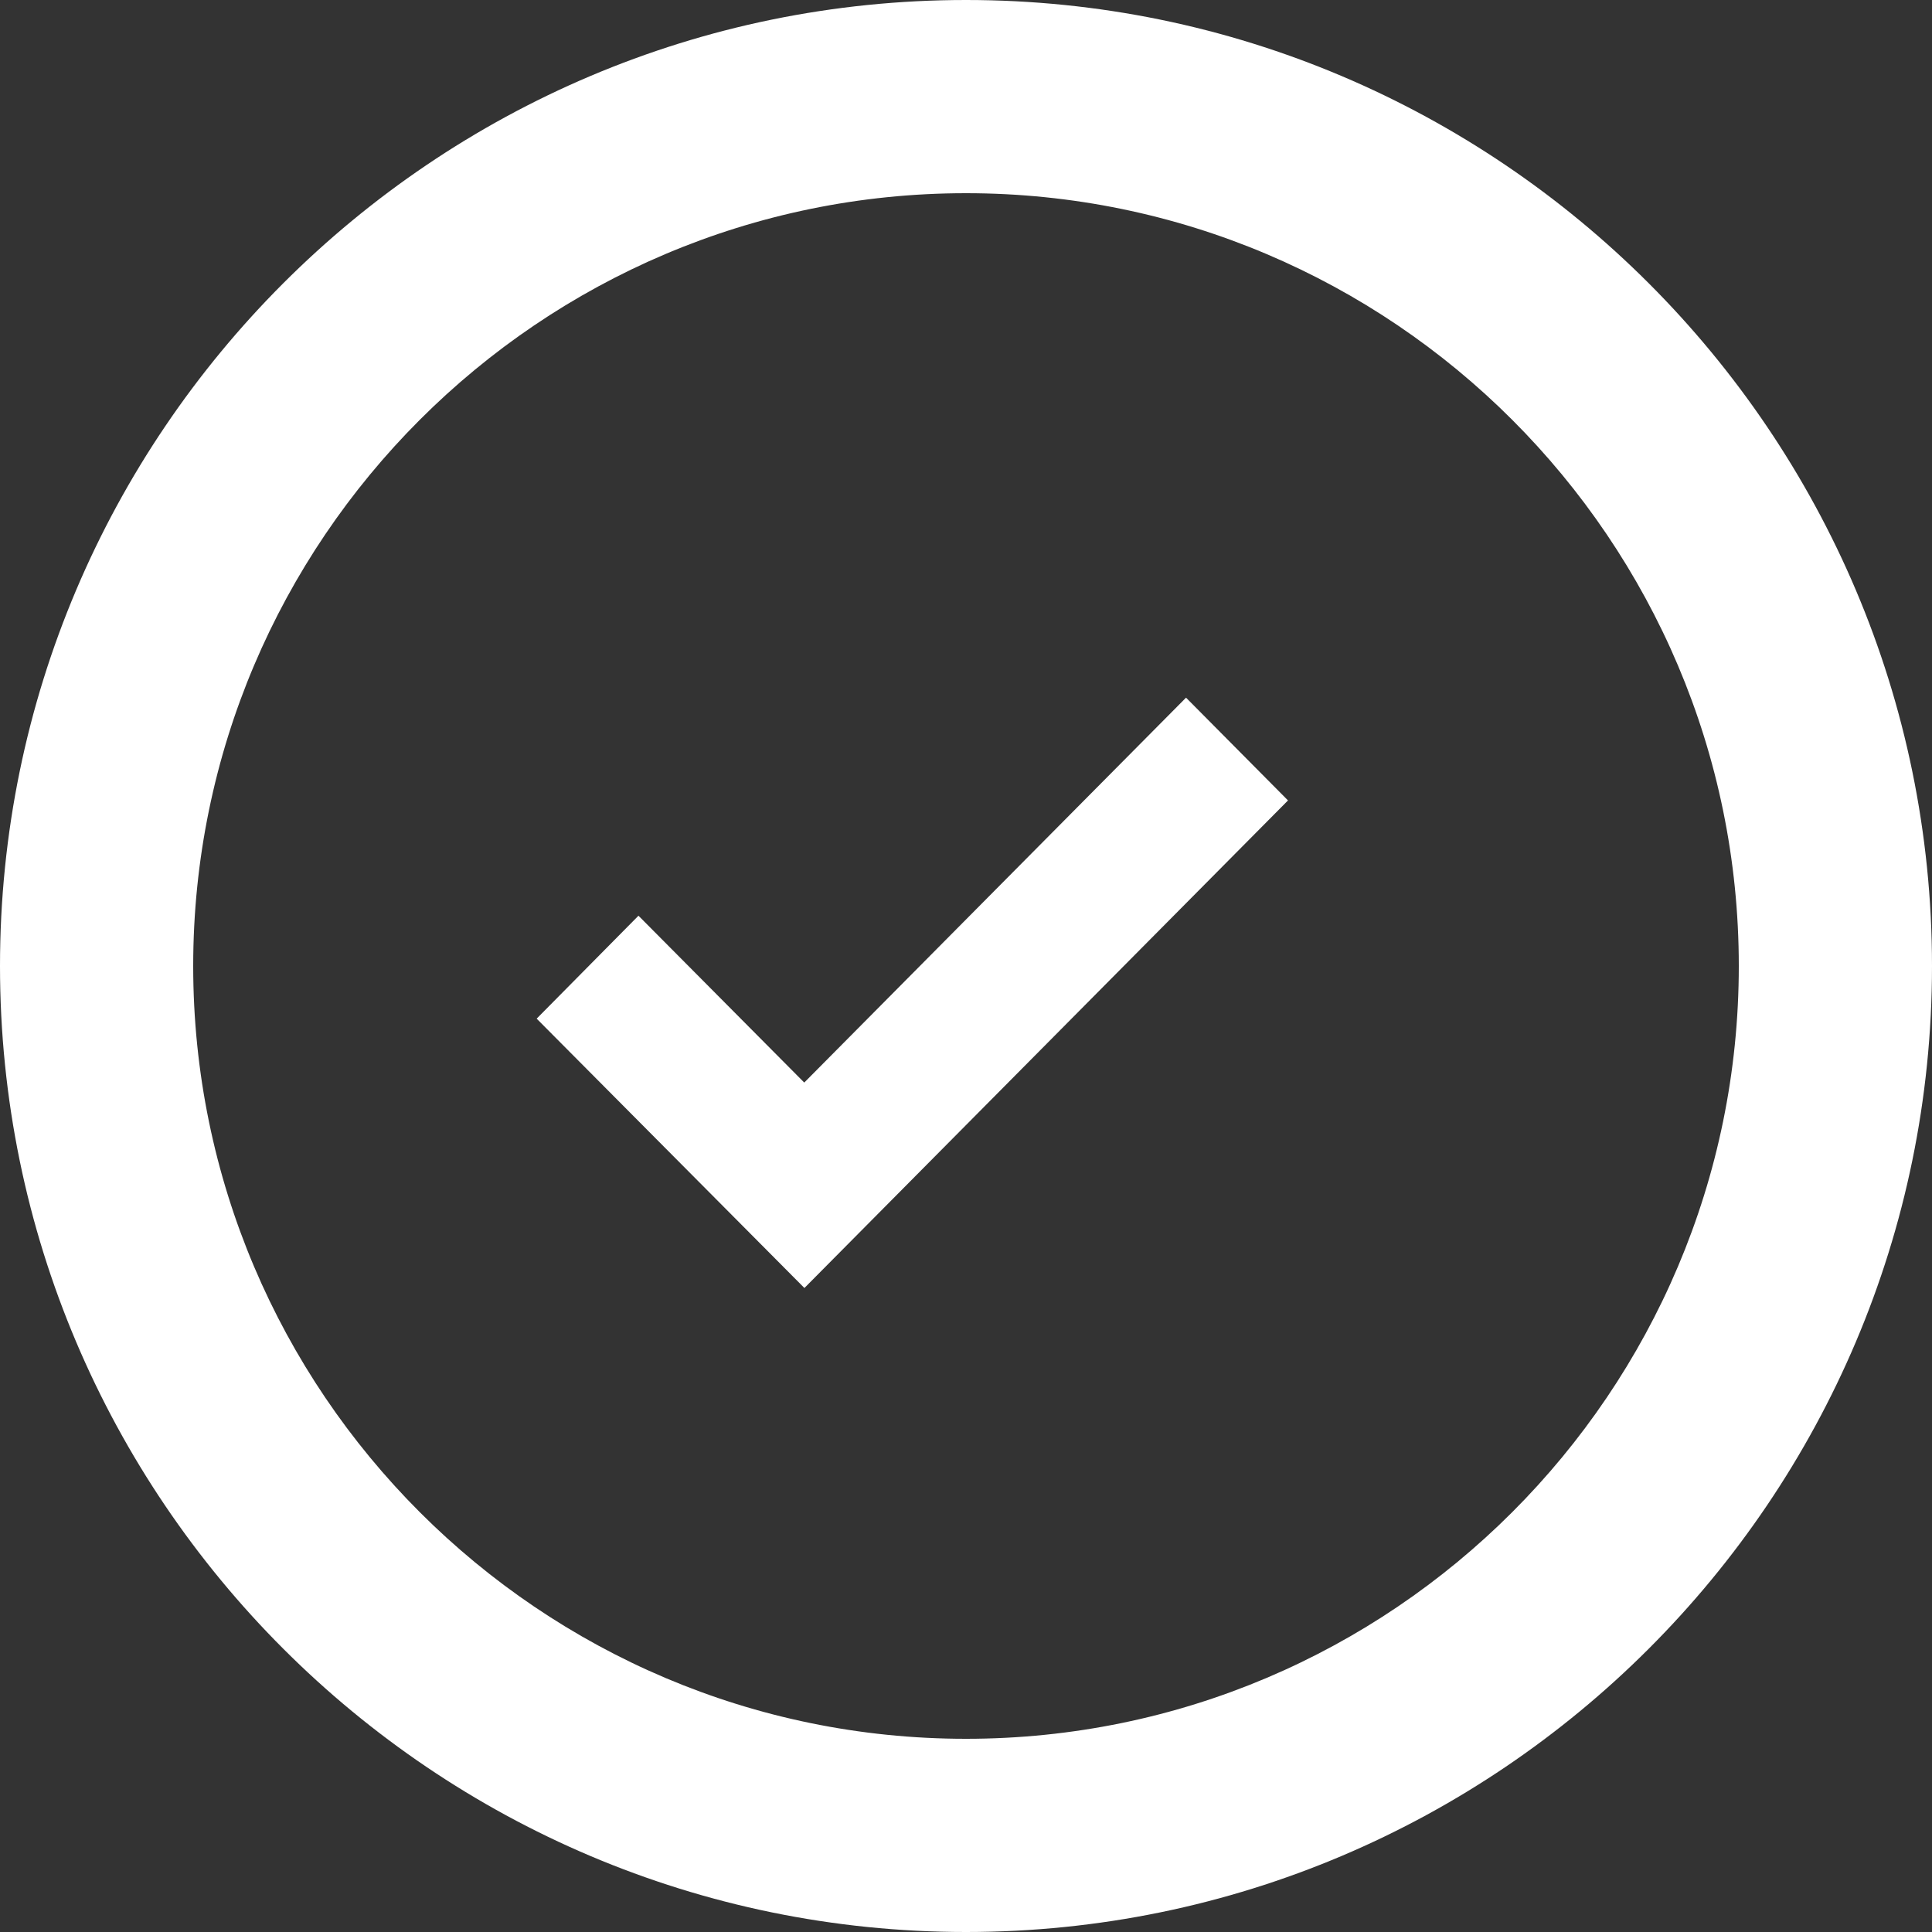
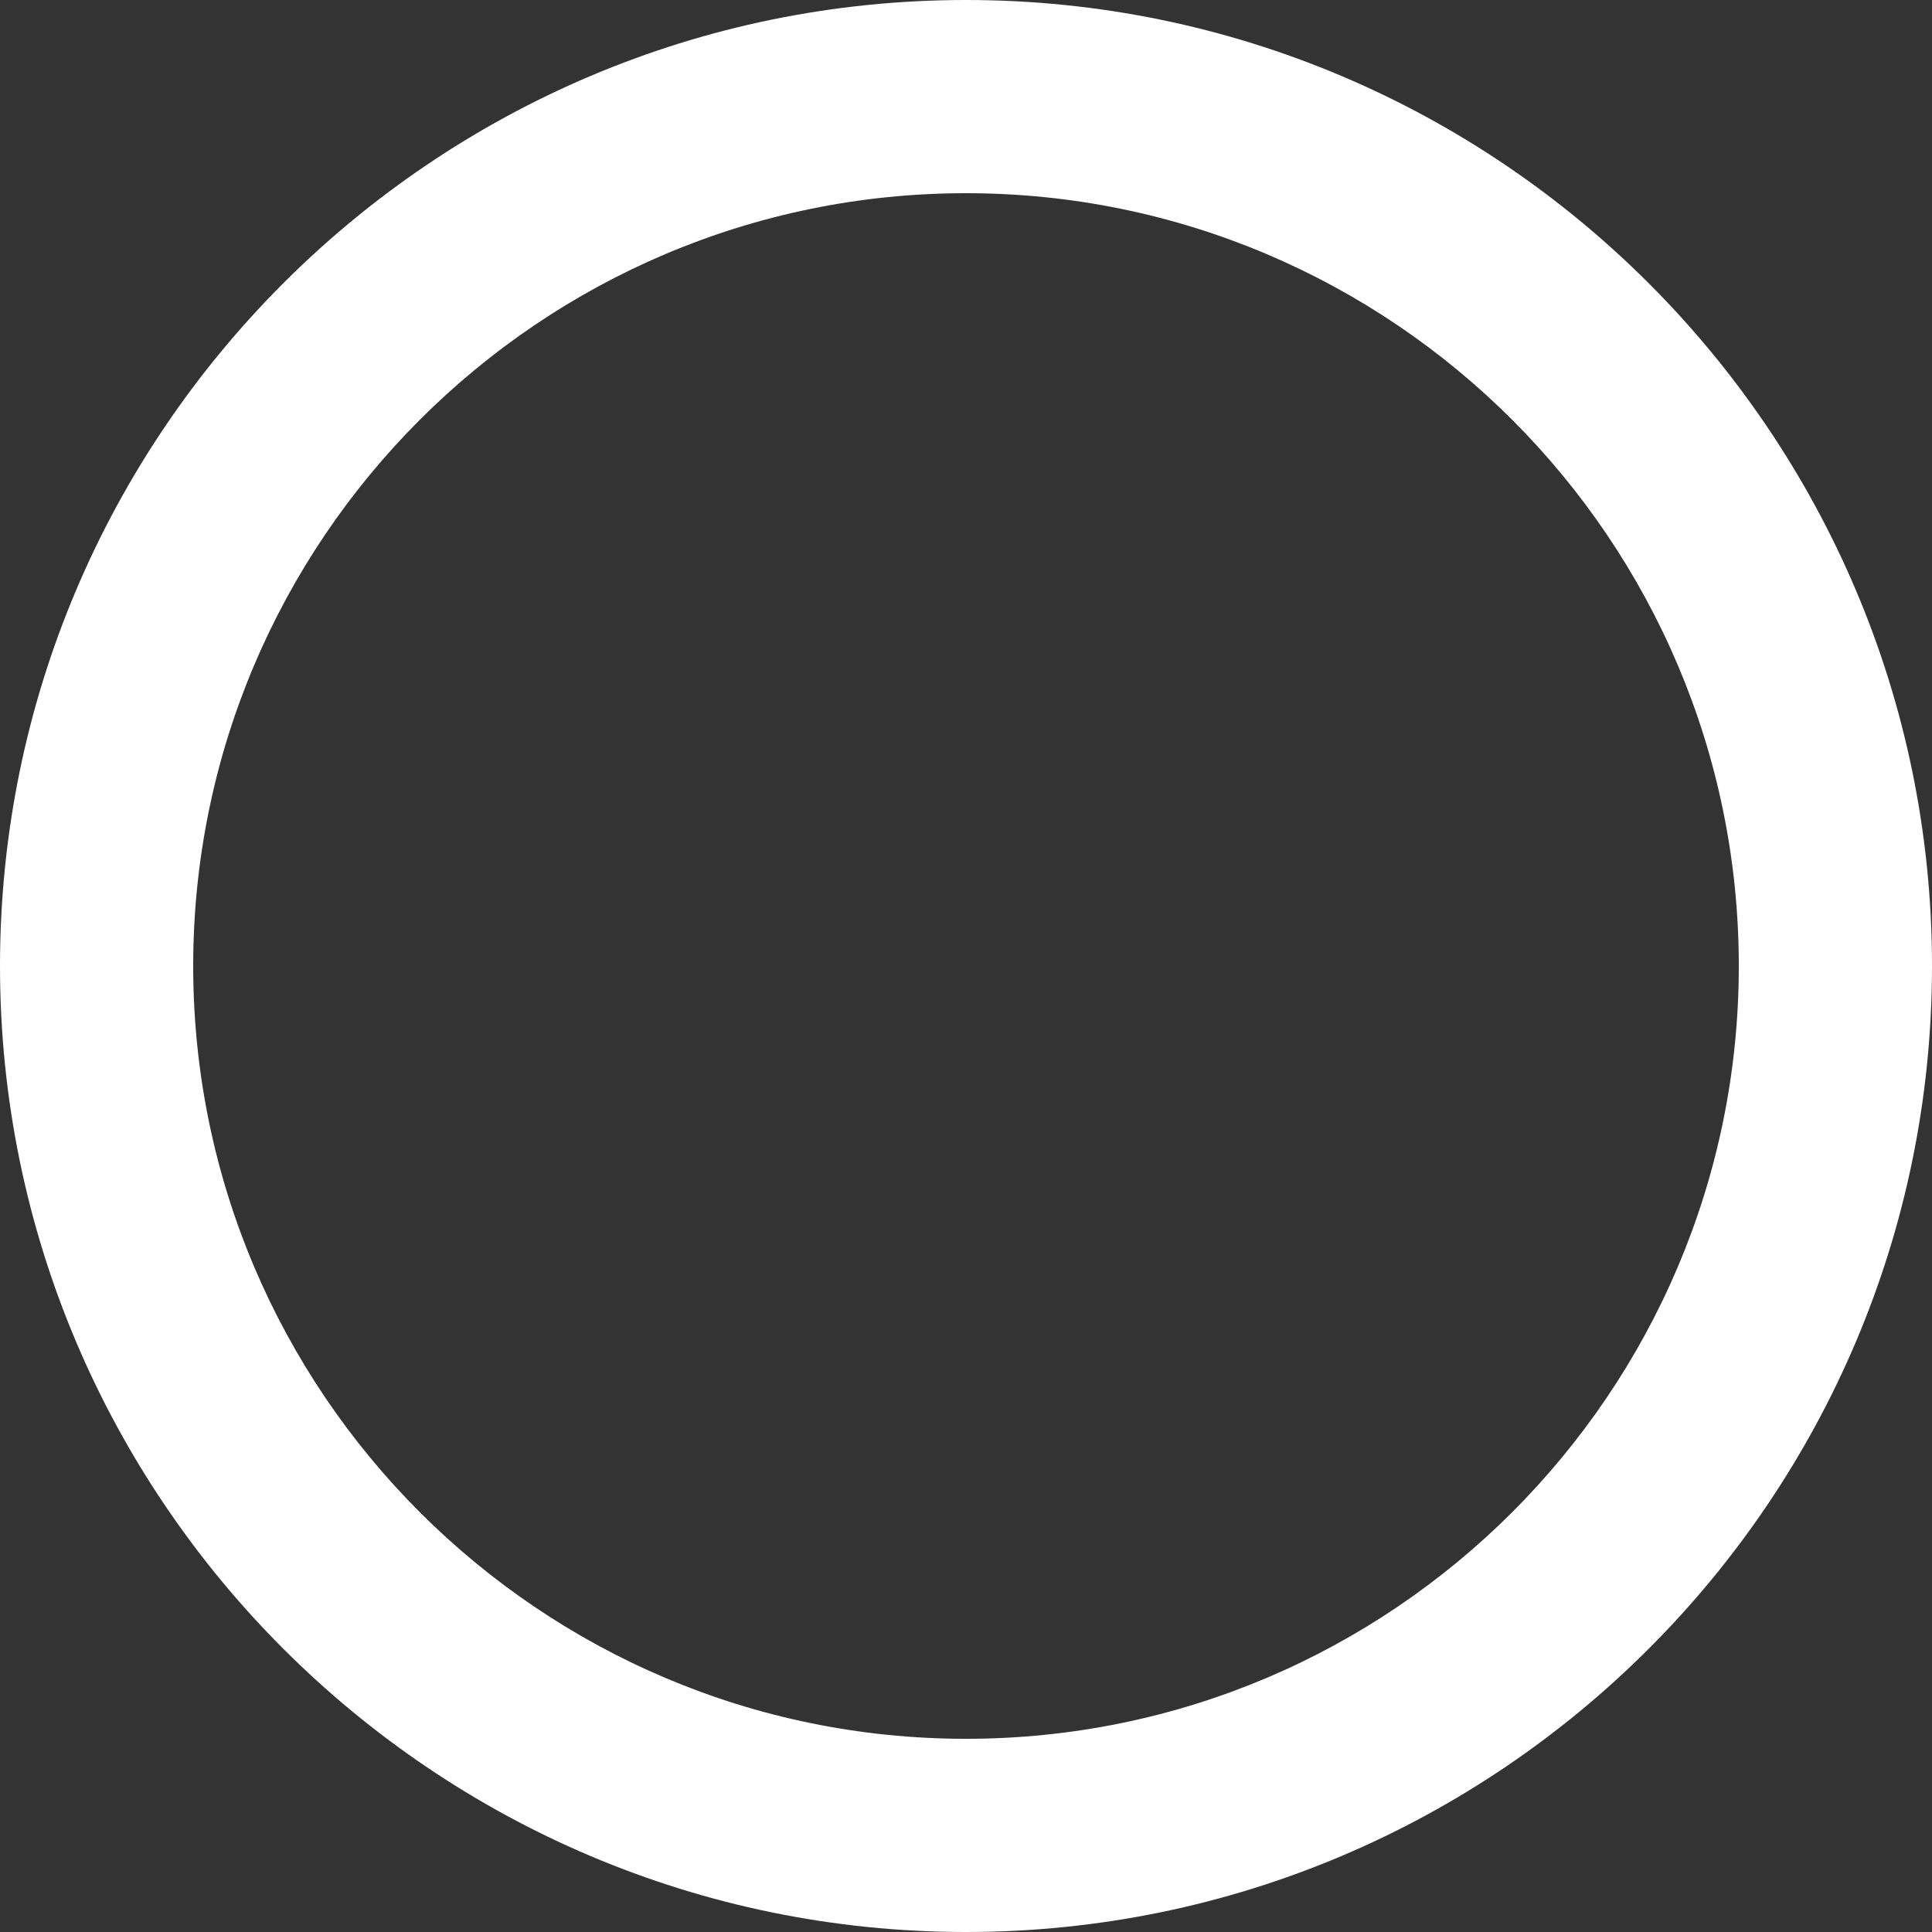
<svg xmlns="http://www.w3.org/2000/svg" width="36" height="36" viewBox="0 0 36 36" fill="none">
  <rect x="0" y="0" width="36" height="36" fill="#333333" stroke="none" />
  <path d="M18 0C8.075 0 0 8.075 0 18C0 27.925 8.075 36 18 36C27.925 36 36 27.925 36 18C36 8.075 27.925 0 18 0ZM18 32.4C10.06 32.4 3.6 25.94 3.6 18C3.6 10.06 10.06 3.6 18 3.6C25.94 3.6 32.4 10.06 32.4 18C32.4 25.94 25.94 32.4 18 32.4Z" fill="white" />
-   <path d="M14.986 20.172L11.897 17.063L10 18.981L14.989 24L24 14.915L22.1 13L14.986 20.172Z" fill="white" />
</svg>